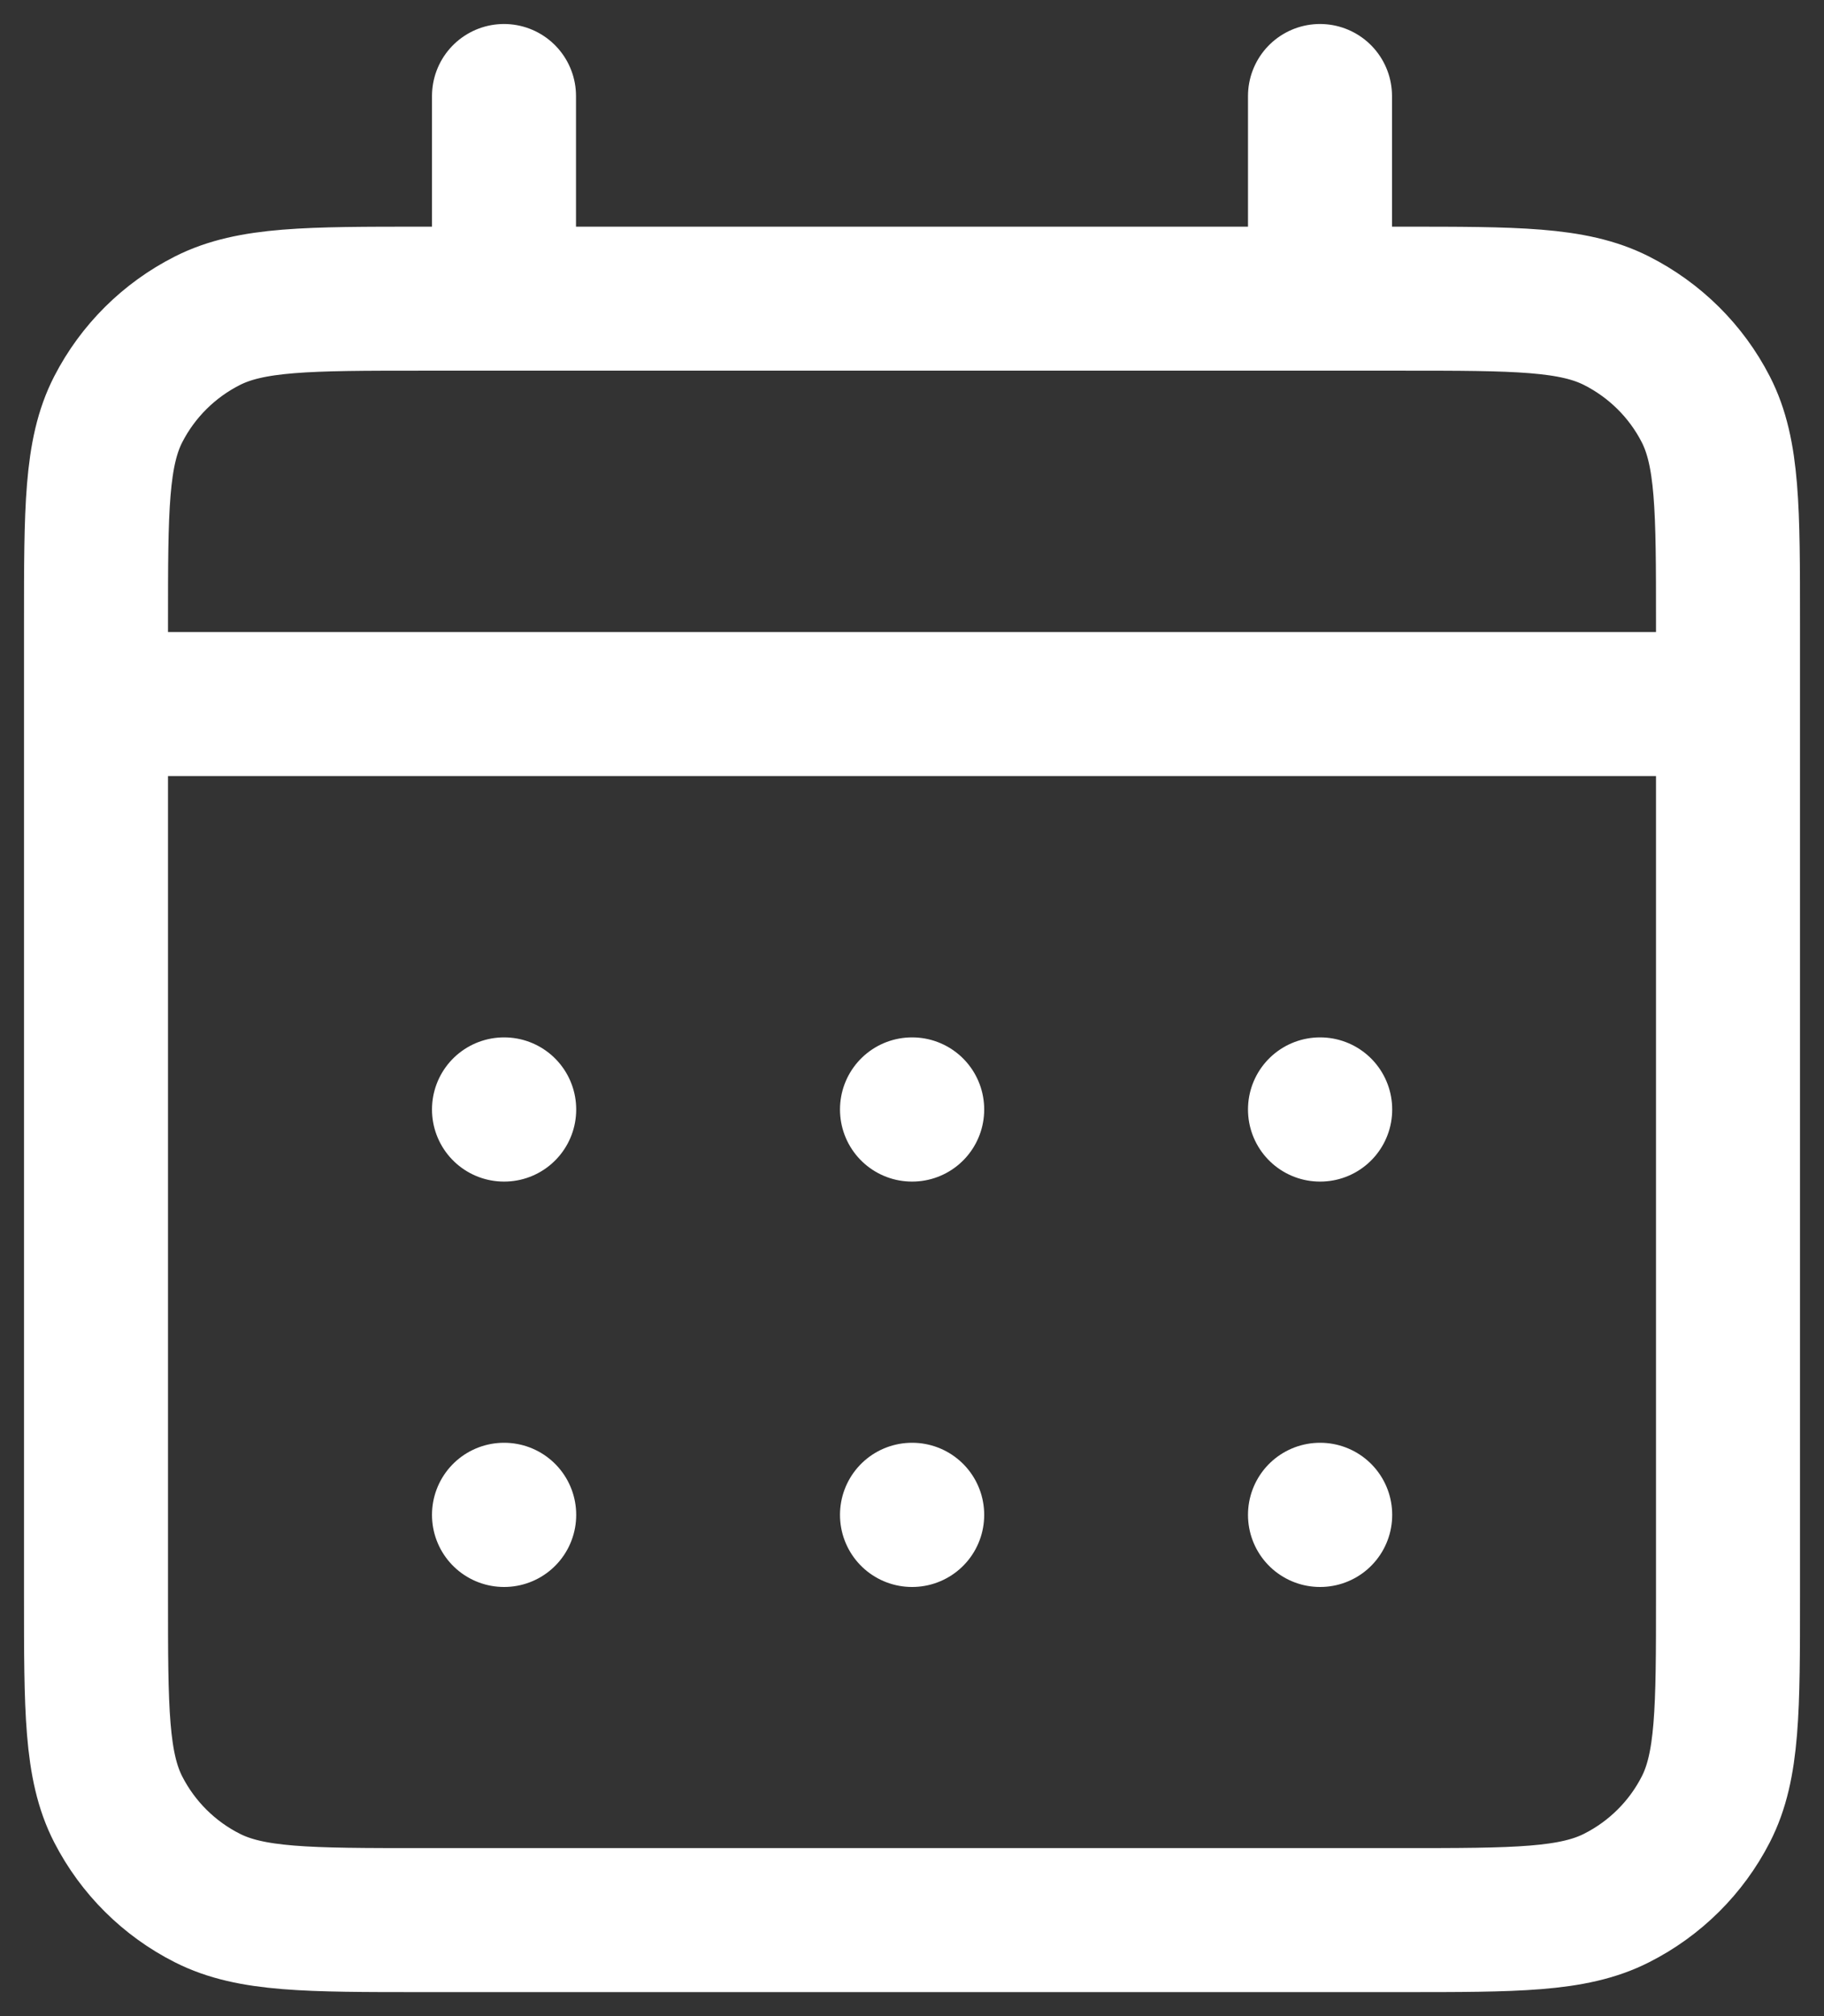
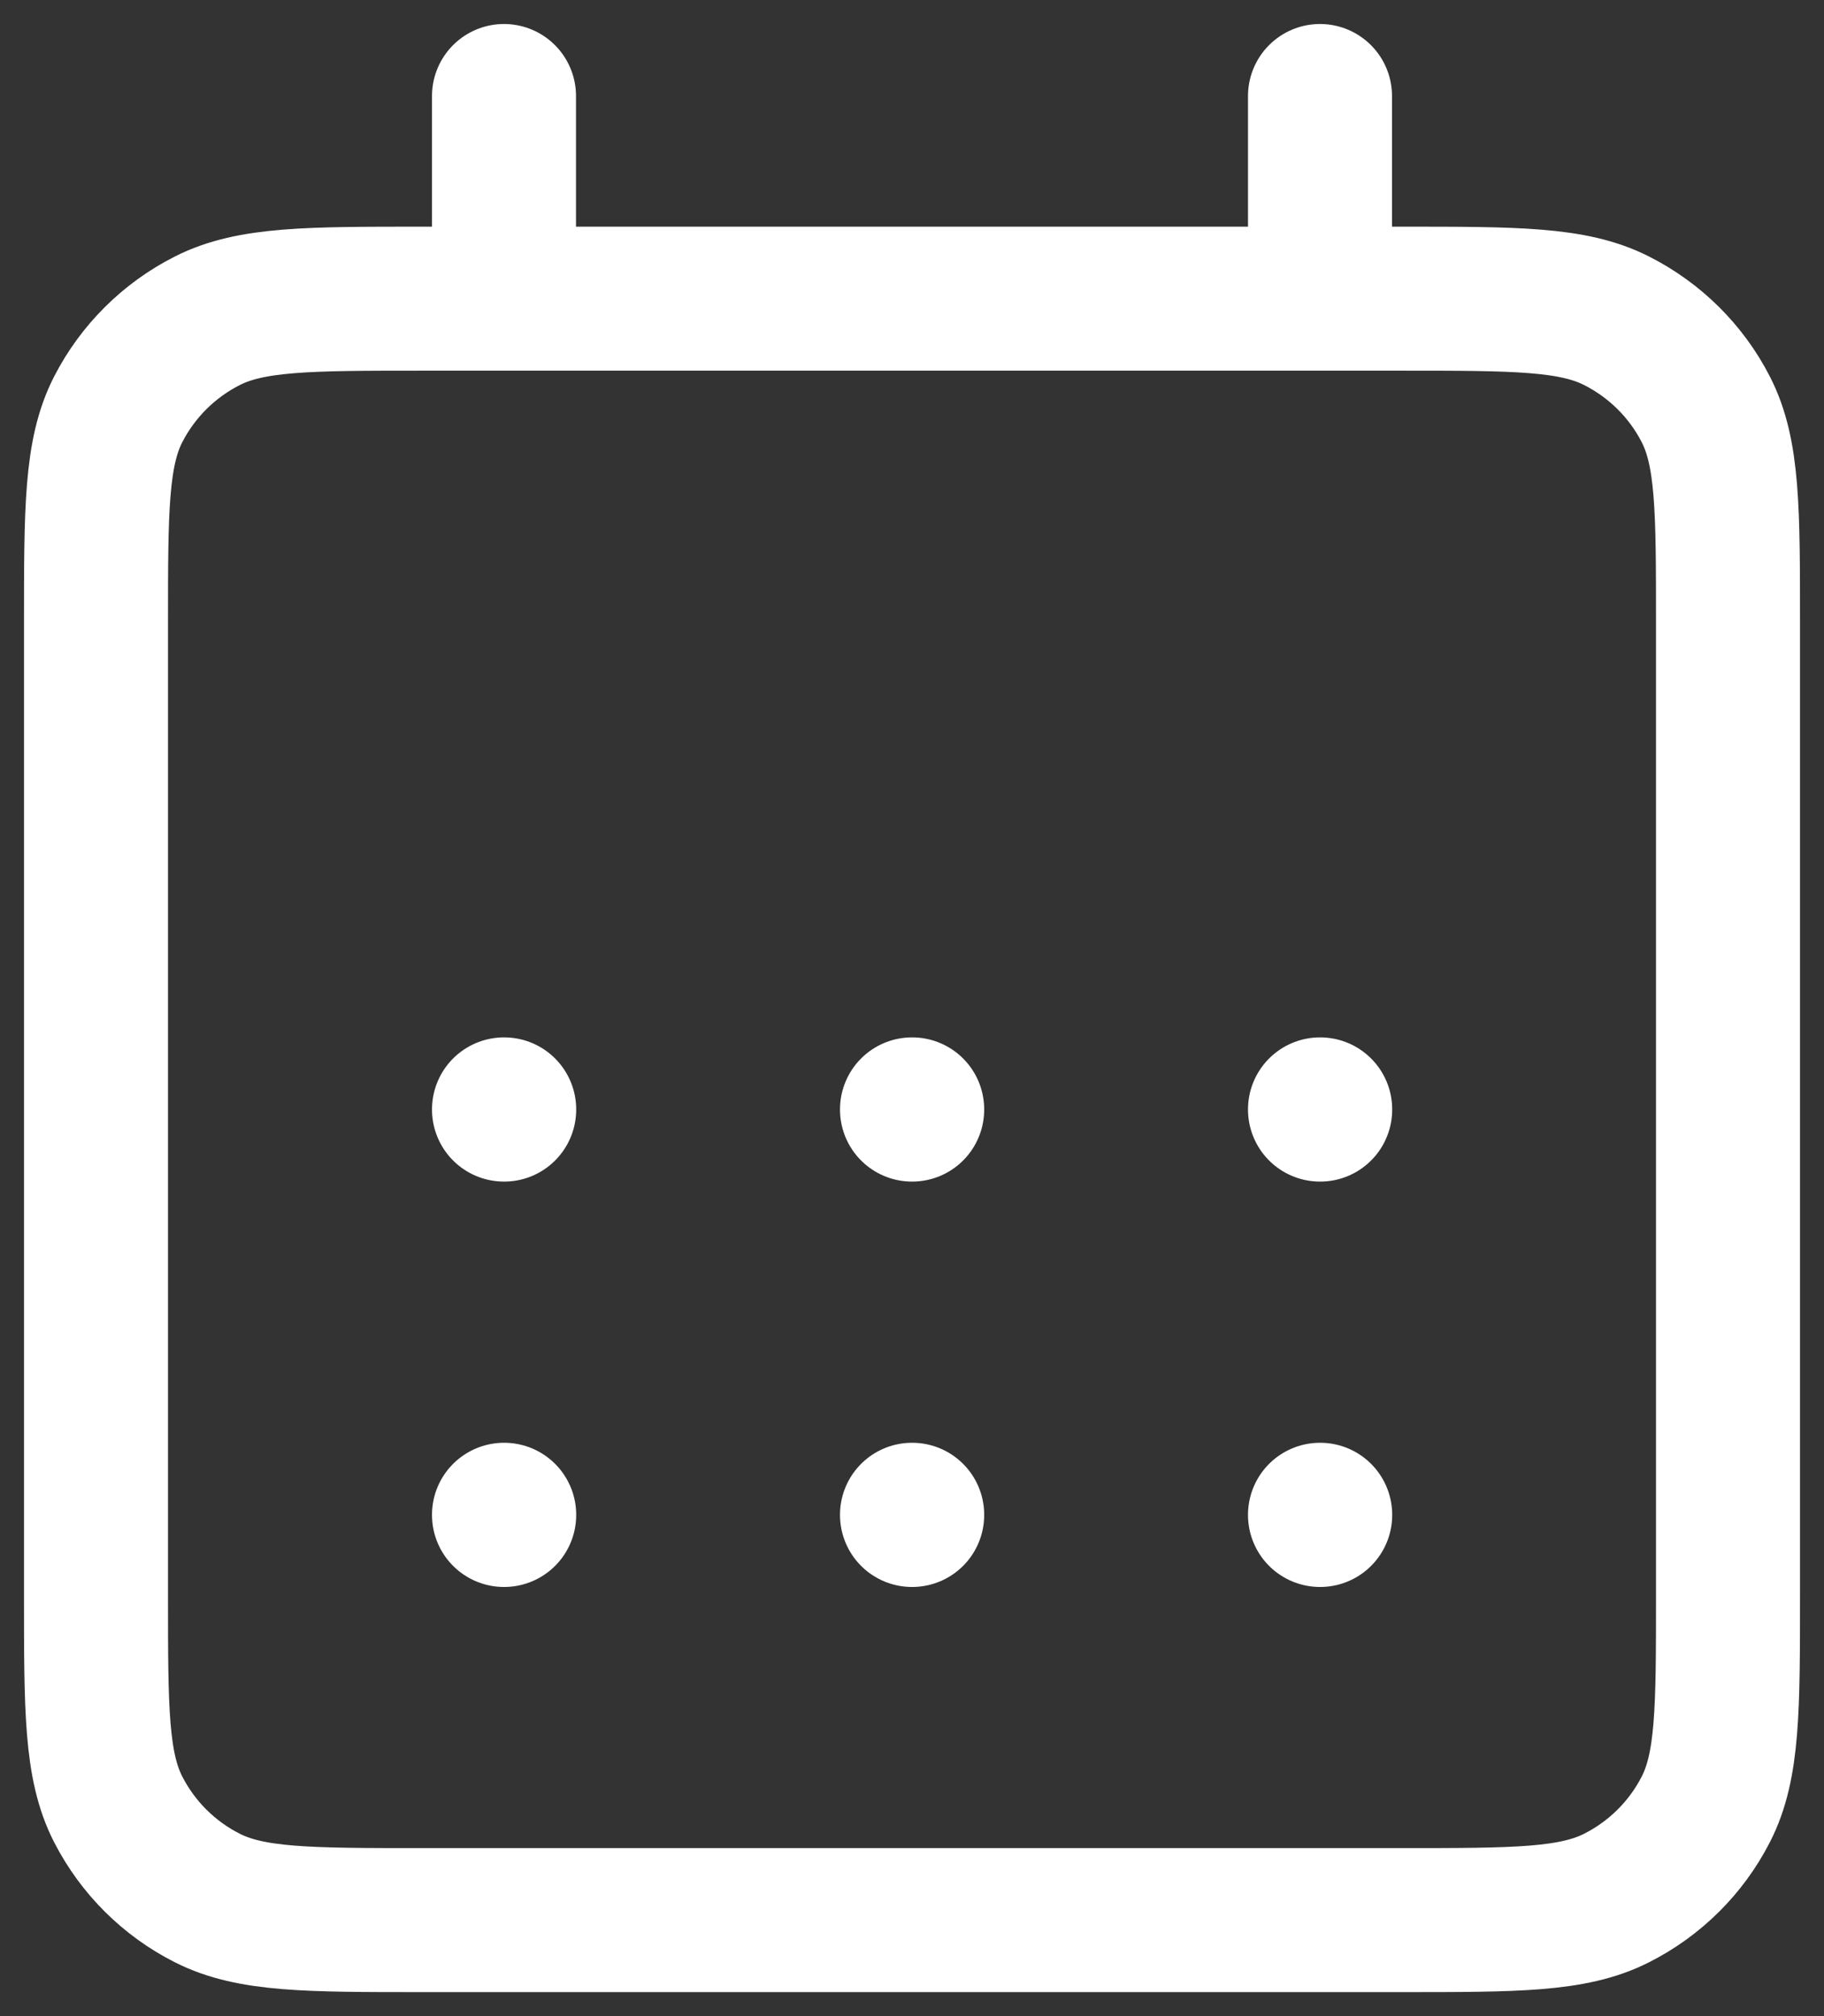
<svg xmlns="http://www.w3.org/2000/svg" width="38" height="42" viewBox="0 0 38 42" fill="none">
  <rect x="0" y="0" width="38" height="42" fill="#333333" stroke="none" />
-   <path d="M10.5 6.222H8.8C6.42 6.222 5.229 6.222 4.32 6.682C3.52 7.087 2.871 7.733 2.463 8.527C2 9.43 2 10.614 2 12.978V14.667M10.5 6.222H27.5M10.5 6.222V2M27.5 6.222H29.2C31.581 6.222 32.769 6.222 33.678 6.682C34.478 7.087 35.13 7.733 35.537 8.527C36 9.429 36 10.611 36 12.971V14.667M27.5 6.222V2M2 14.667V33.245C2 35.609 2 36.791 2.463 37.694C2.871 38.489 3.52 39.136 4.32 39.54C5.228 40 6.418 40 8.793 40H29.207C31.582 40 32.77 40 33.678 39.54C34.478 39.136 35.13 38.489 35.537 37.694C36 36.792 36 35.612 36 33.252V14.667M2 14.667H36M27.5 31.556H27.504L27.504 31.56L27.5 31.56V31.556ZM19 31.556H19.004L19.004 31.56L19 31.56V31.556ZM10.5 31.556H10.504L10.504 31.56L10.5 31.56V31.556ZM27.504 23.111V23.115L27.5 23.115V23.111H27.504ZM19 23.111H19.004L19.004 23.115L19 23.115V23.111ZM10.5 23.111H10.504L10.504 23.115L10.5 23.115V23.111Z" stroke="white" stroke-width="3" stroke-linecap="round" stroke-linejoin="round" />
+   <path d="M10.5 6.222H8.8C6.42 6.222 5.229 6.222 4.32 6.682C3.52 7.087 2.871 7.733 2.463 8.527C2 9.43 2 10.614 2 12.978V14.667M10.5 6.222H27.5M10.5 6.222V2M27.5 6.222H29.2C31.581 6.222 32.769 6.222 33.678 6.682C34.478 7.087 35.13 7.733 35.537 8.527C36 9.429 36 10.611 36 12.971V14.667M27.5 6.222V2M2 14.667V33.245C2 35.609 2 36.791 2.463 37.694C2.871 38.489 3.52 39.136 4.32 39.54C5.228 40 6.418 40 8.793 40H29.207C31.582 40 32.77 40 33.678 39.54C34.478 39.136 35.13 38.489 35.537 37.694C36 36.792 36 35.612 36 33.252V14.667M2 14.667M27.5 31.556H27.504L27.504 31.56L27.5 31.56V31.556ZM19 31.556H19.004L19.004 31.56L19 31.56V31.556ZM10.5 31.556H10.504L10.504 31.56L10.5 31.56V31.556ZM27.504 23.111V23.115L27.5 23.115V23.111H27.504ZM19 23.111H19.004L19.004 23.115L19 23.115V23.111ZM10.5 23.111H10.504L10.504 23.115L10.5 23.115V23.111Z" stroke="white" stroke-width="3" stroke-linecap="round" stroke-linejoin="round" />
</svg>